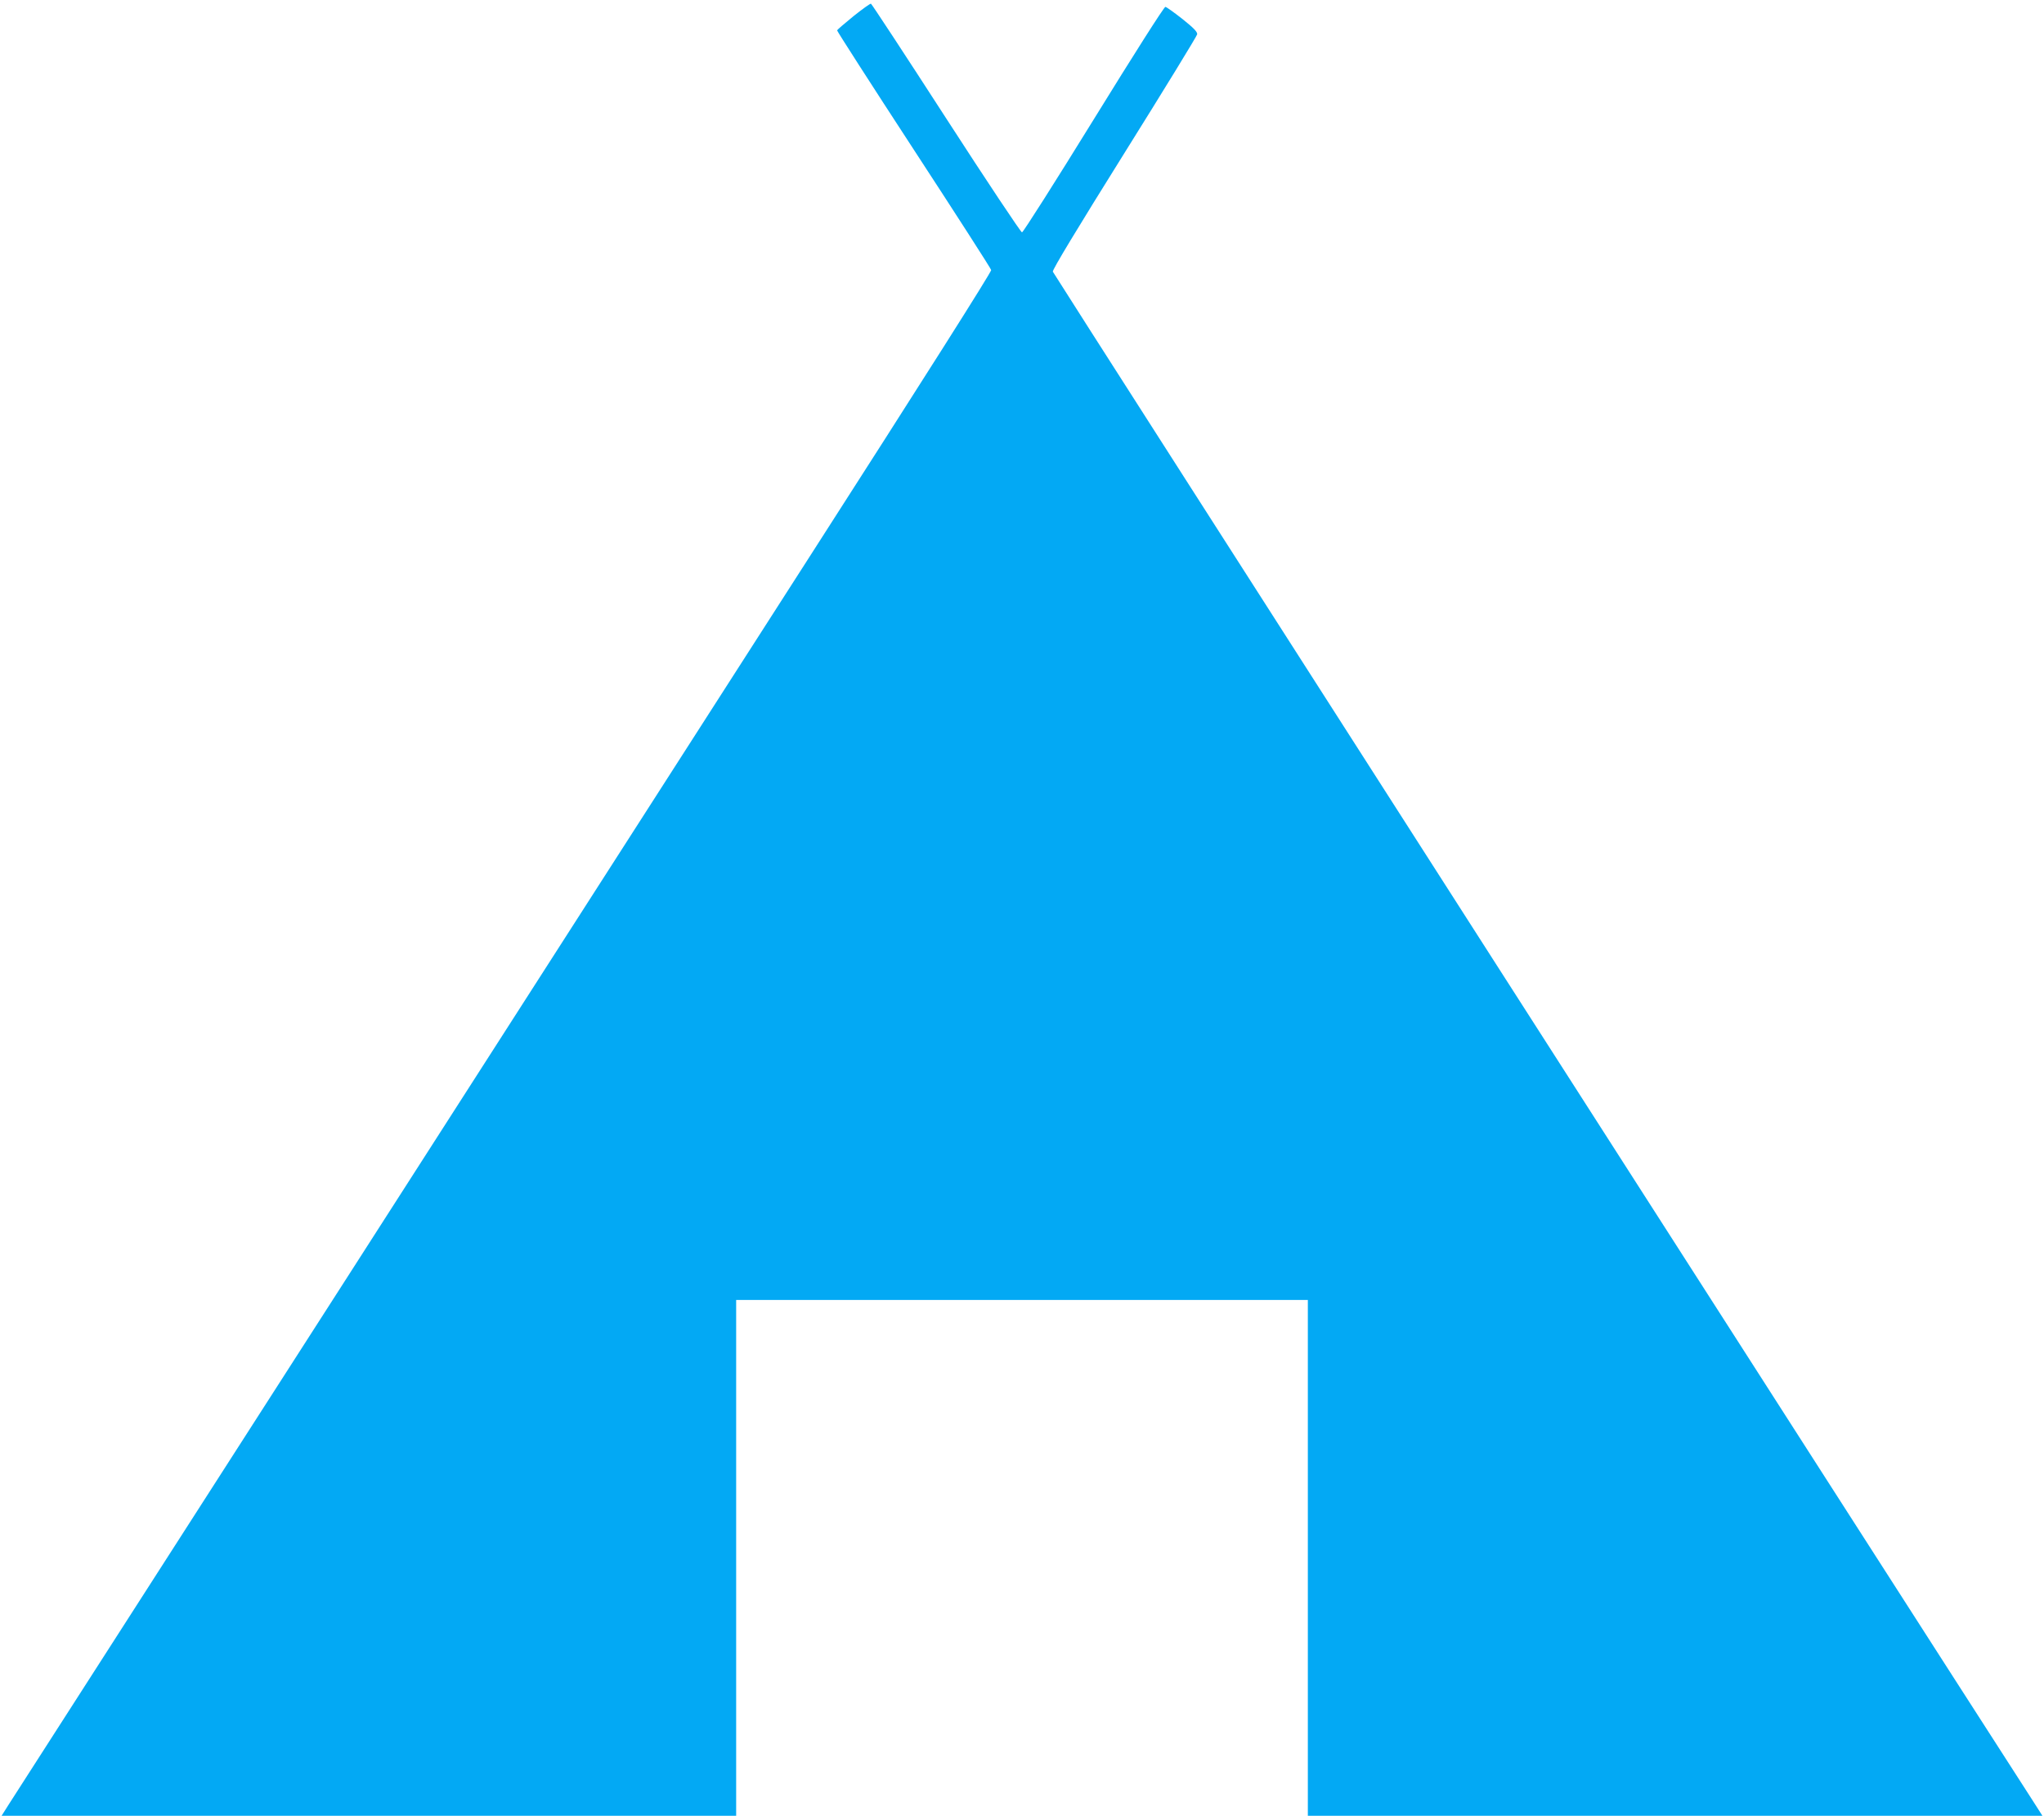
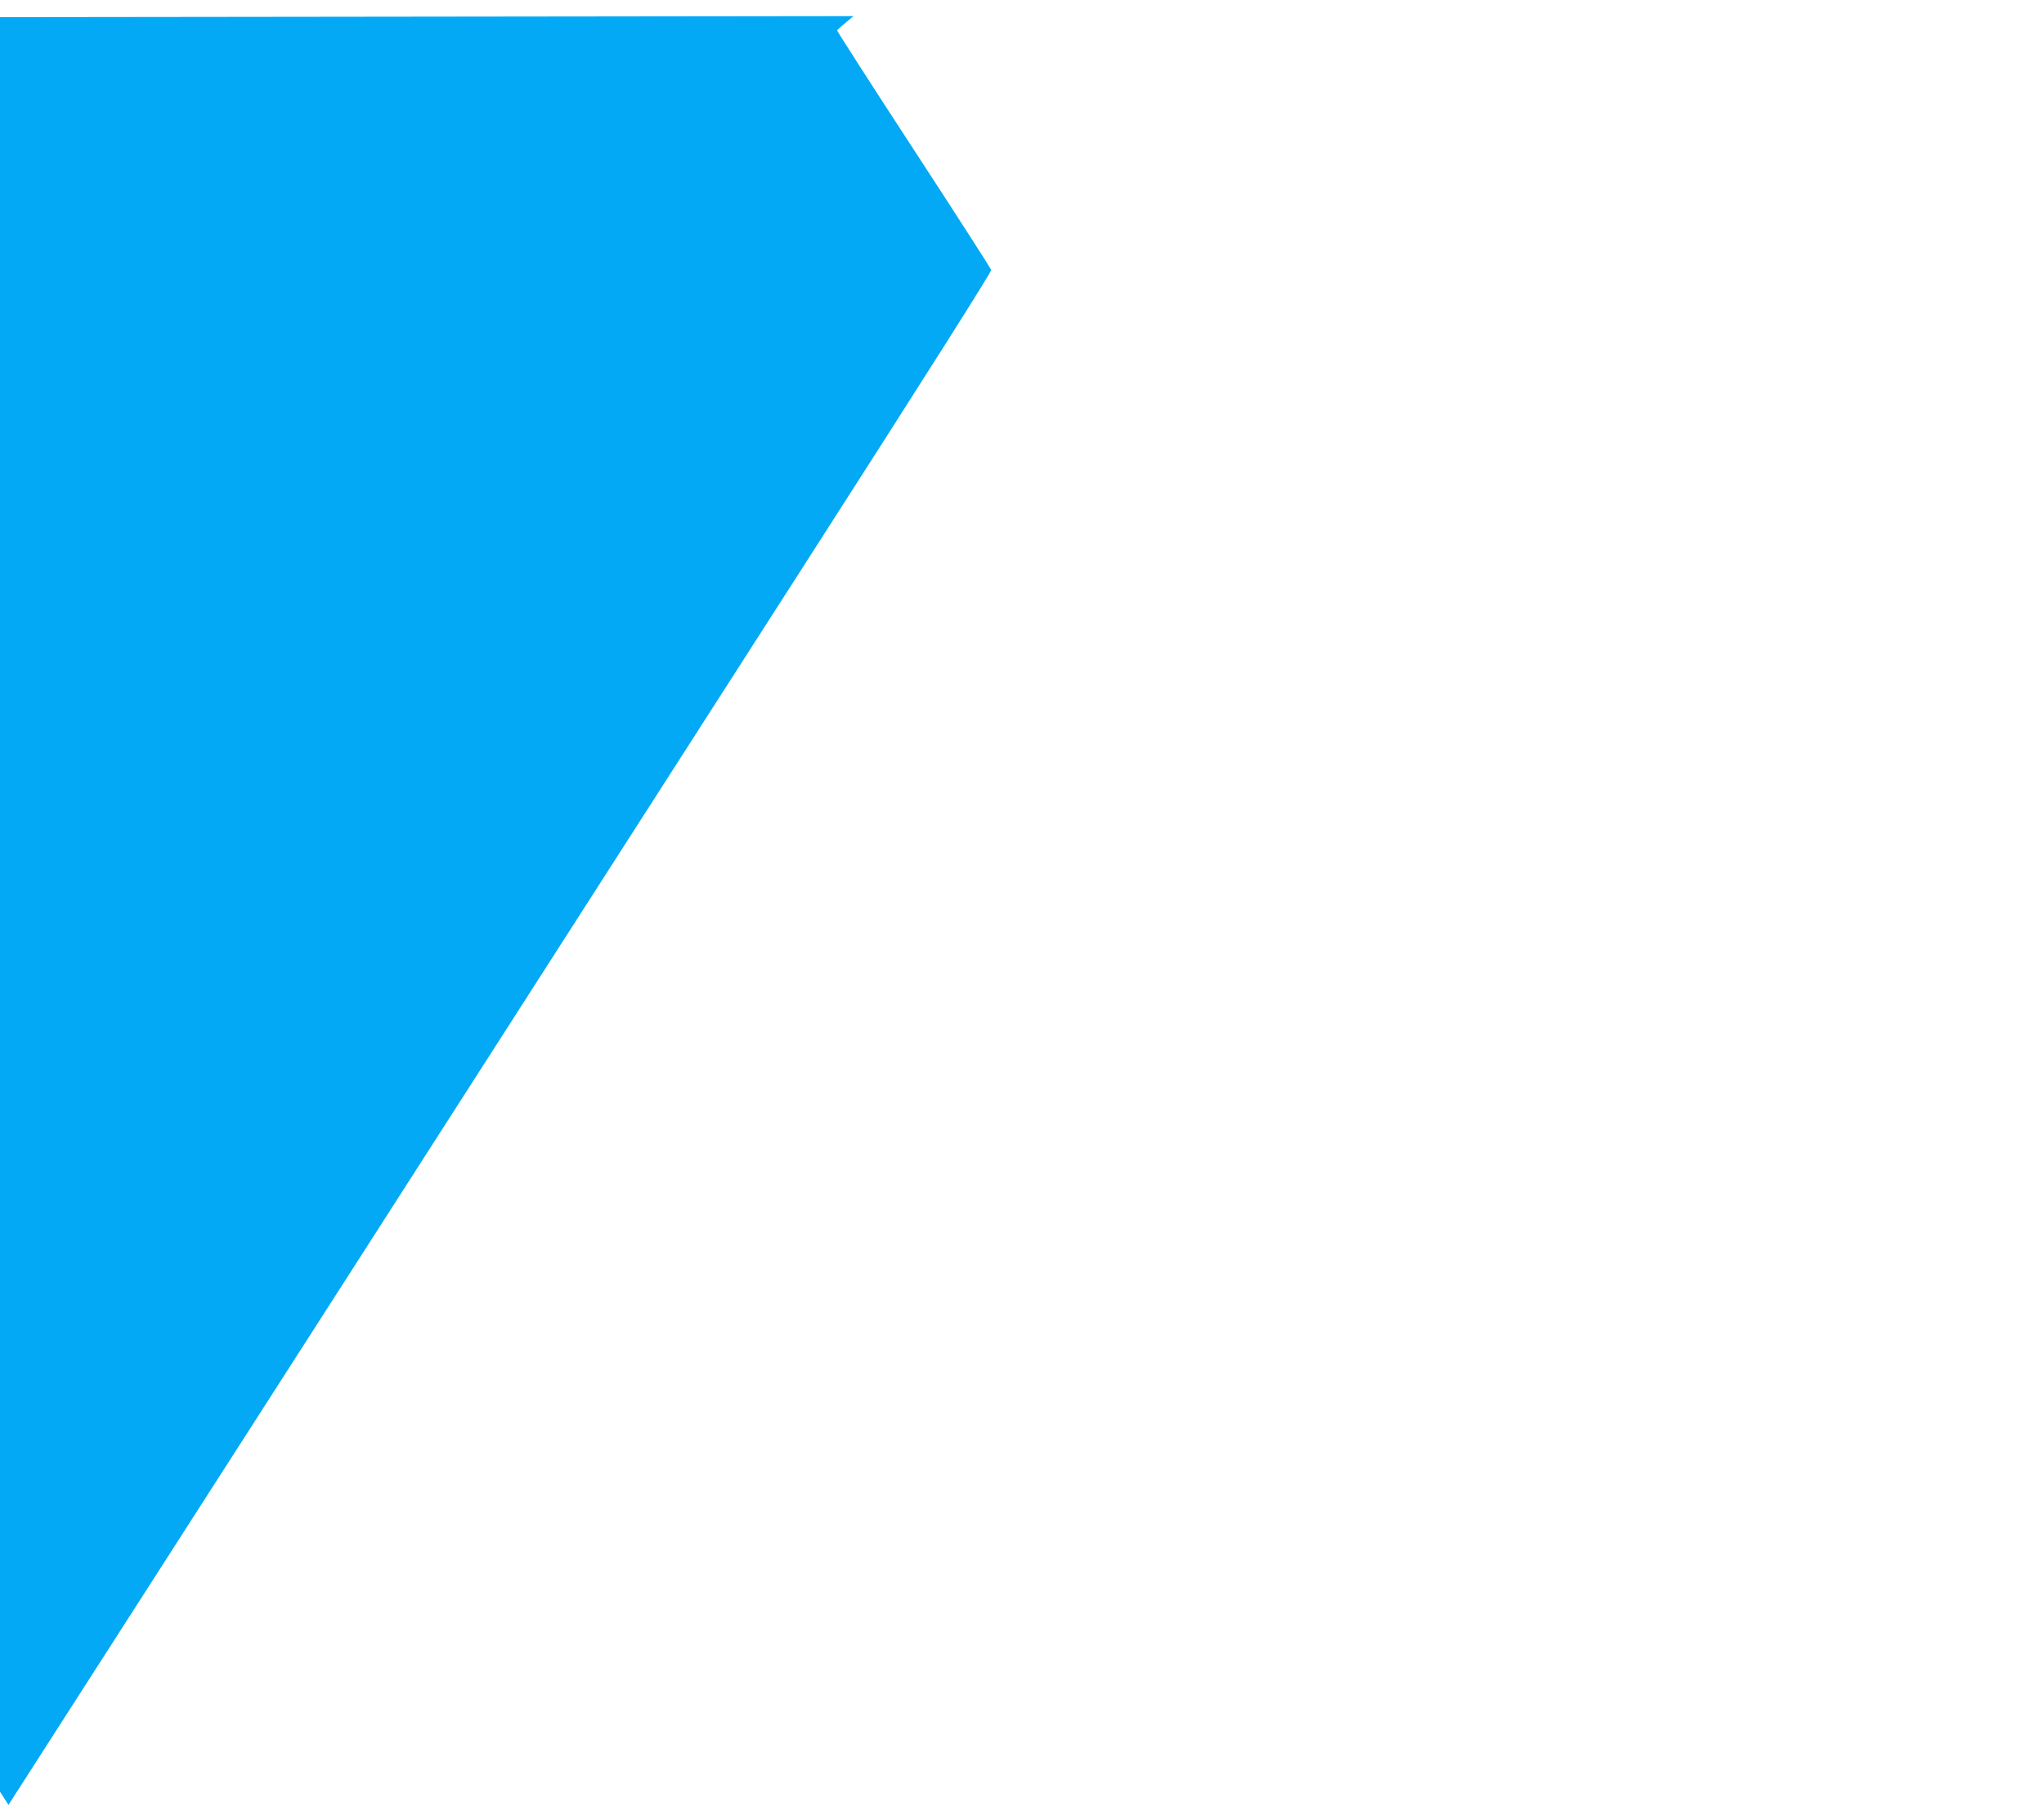
<svg xmlns="http://www.w3.org/2000/svg" version="1.0" width="1280pt" height="1137pt" viewBox="0 0 1280 1137" preserveAspectRatio="xMidYMid meet">
  <g transform="translate(0,1137) scale(0.1,-0.1)" fill="#03a9f4" stroke="none">
-     <path d="M5345 11269 c-55 -45 -101 -84 -103 -89 -1 -4 214 -339 479 -745 265 -406 484 -746 486 -756 3 -10 -422 -681 -1150 -1815 -1147 -1789 -4921 -7668 -5004 -7796 l-43 -68 2300 0 2300 0 0 1615 0 1615 1790 0 1790 0 0 -1615 0 -1615 2300 0 2300 0 -53 83 c-785 1217 -6141 9574 -6144 9586 -3 12 155 273 448 742 249 398 454 733 456 744 2 15 -21 39 -91 95 -52 41 -101 76 -108 77 -8 1 -196 -295 -449 -705 -240 -389 -442 -707 -449 -707 -7 0 -221 321 -475 714 -254 393 -466 716 -471 718 -5 1 -54 -34 -109 -78z" />
+     <path d="M5345 11269 c-55 -45 -101 -84 -103 -89 -1 -4 214 -339 479 -745 265 -406 484 -746 486 -756 3 -10 -422 -681 -1150 -1815 -1147 -1789 -4921 -7668 -5004 -7796 c-785 1217 -6141 9574 -6144 9586 -3 12 155 273 448 742 249 398 454 733 456 744 2 15 -21 39 -91 95 -52 41 -101 76 -108 77 -8 1 -196 -295 -449 -705 -240 -389 -442 -707 -449 -707 -7 0 -221 321 -475 714 -254 393 -466 716 -471 718 -5 1 -54 -34 -109 -78z" />
  </g>
</svg>